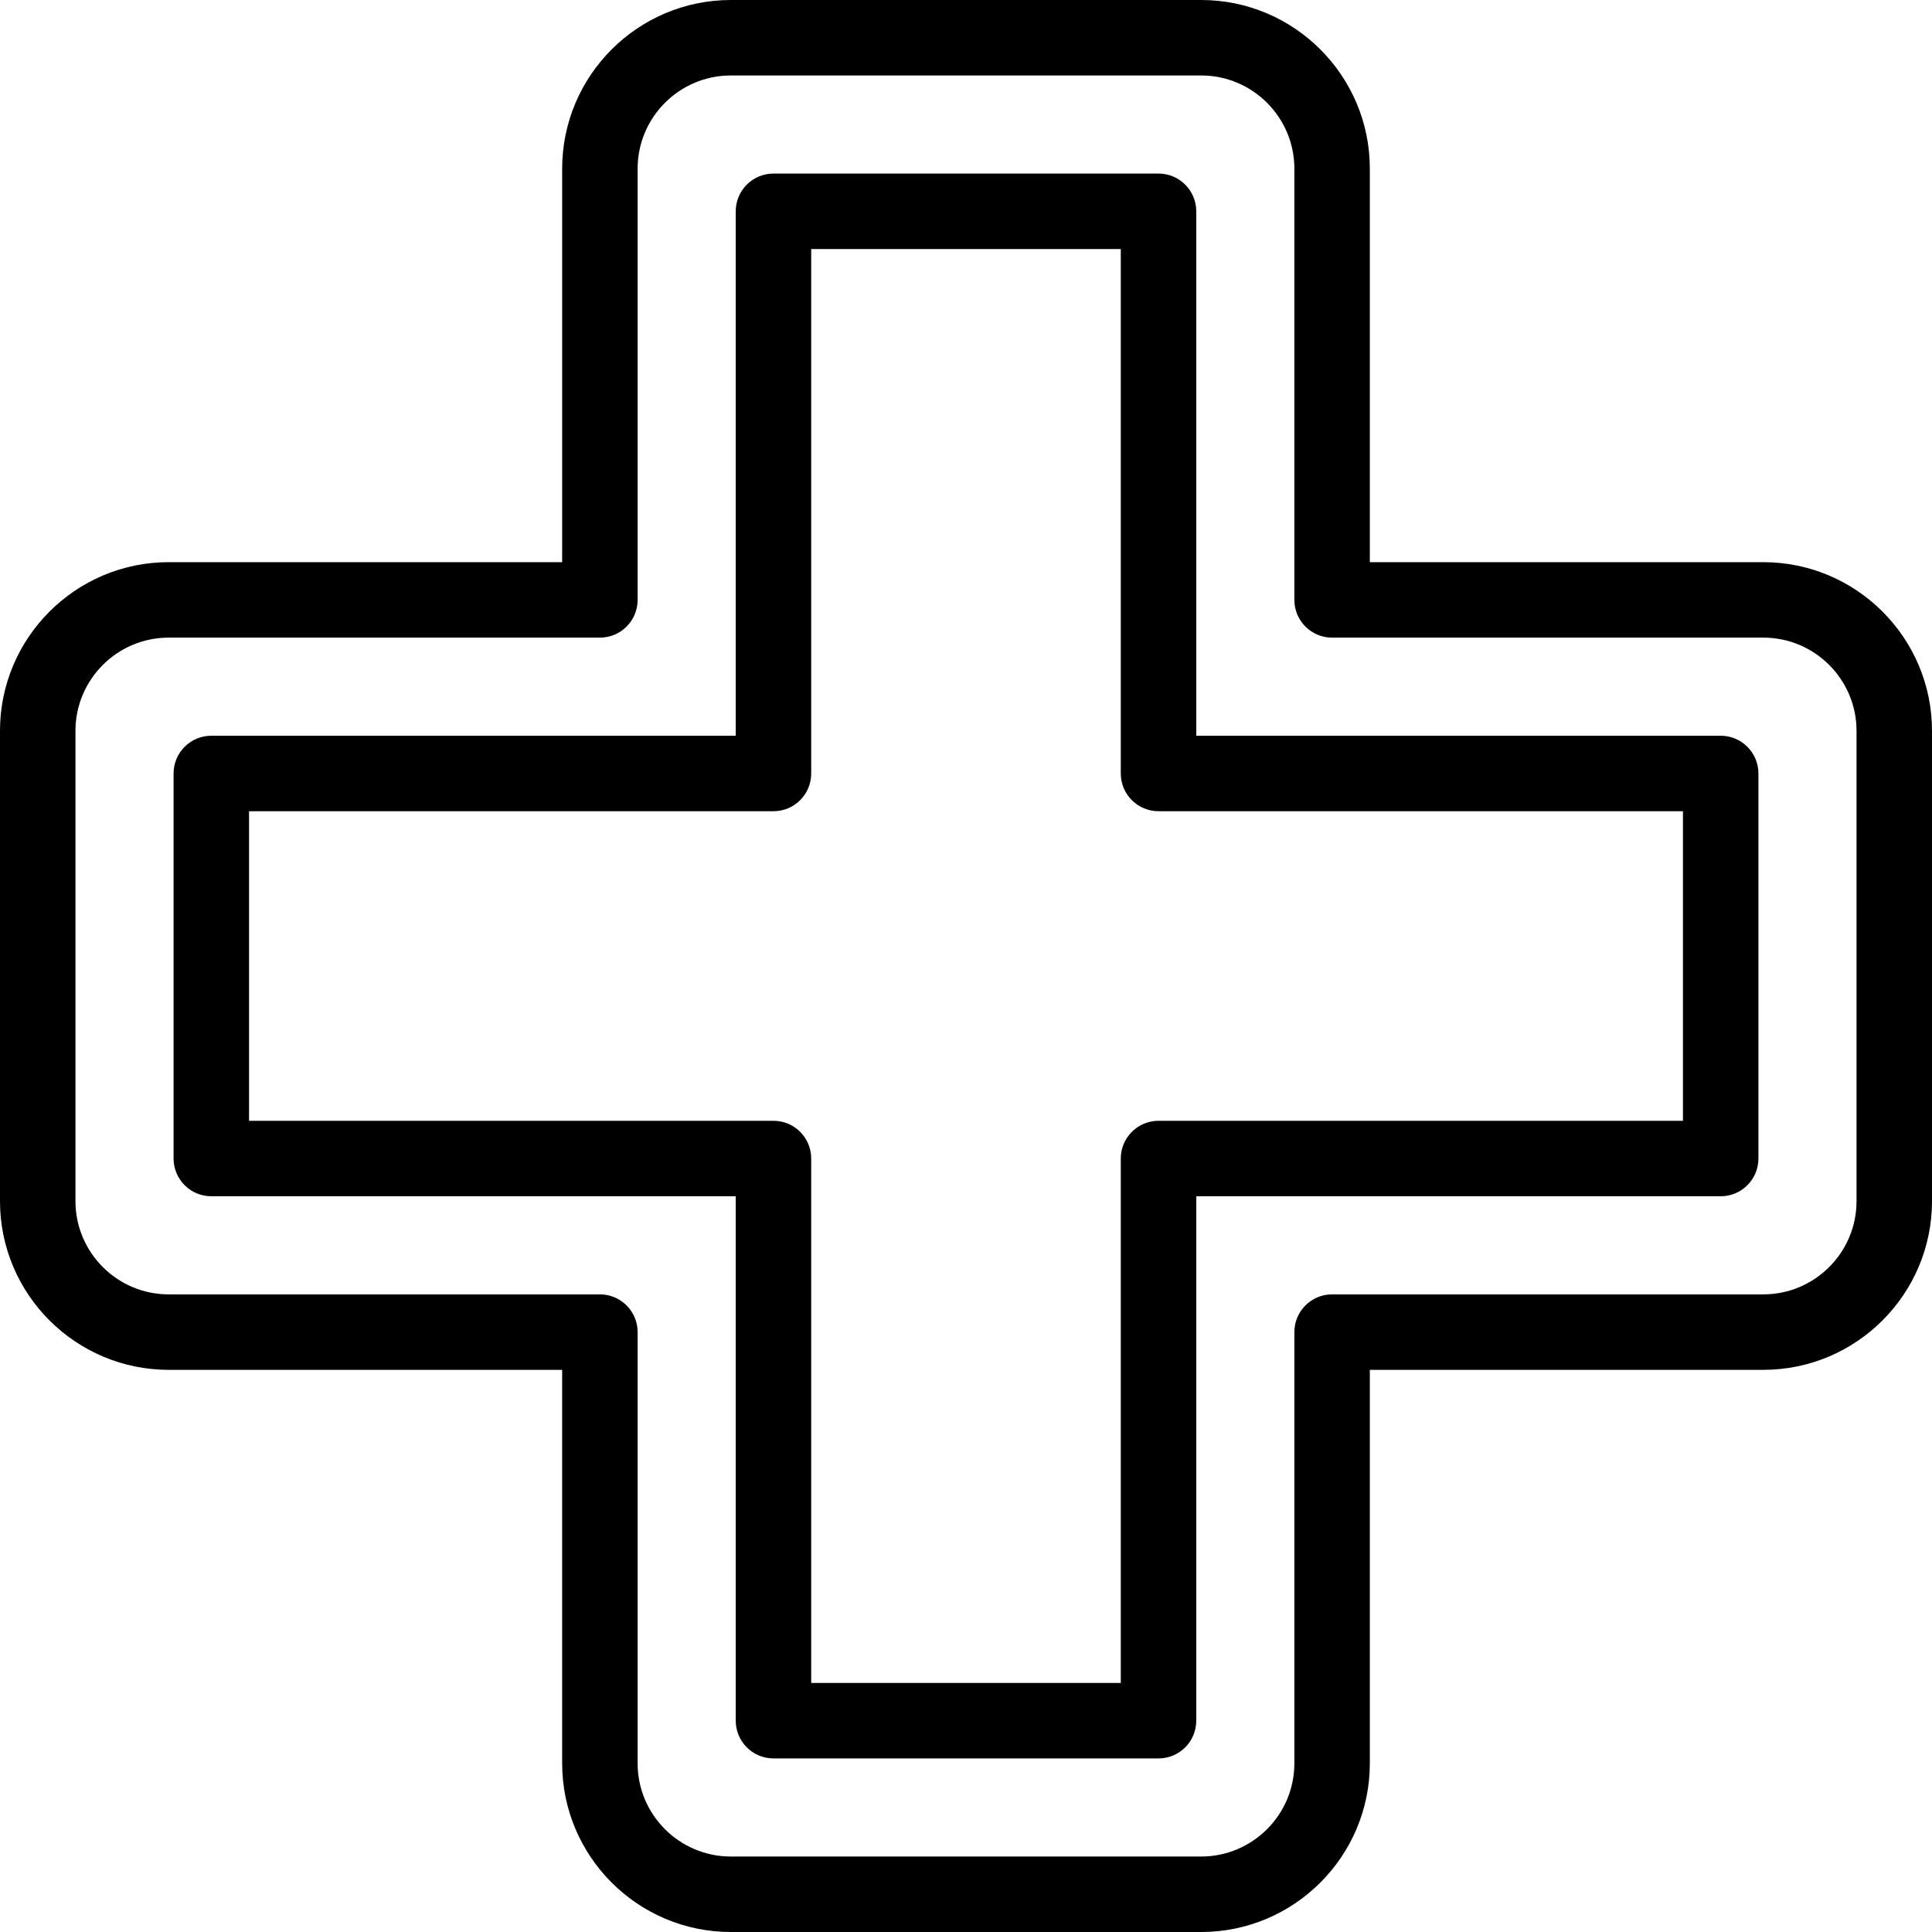
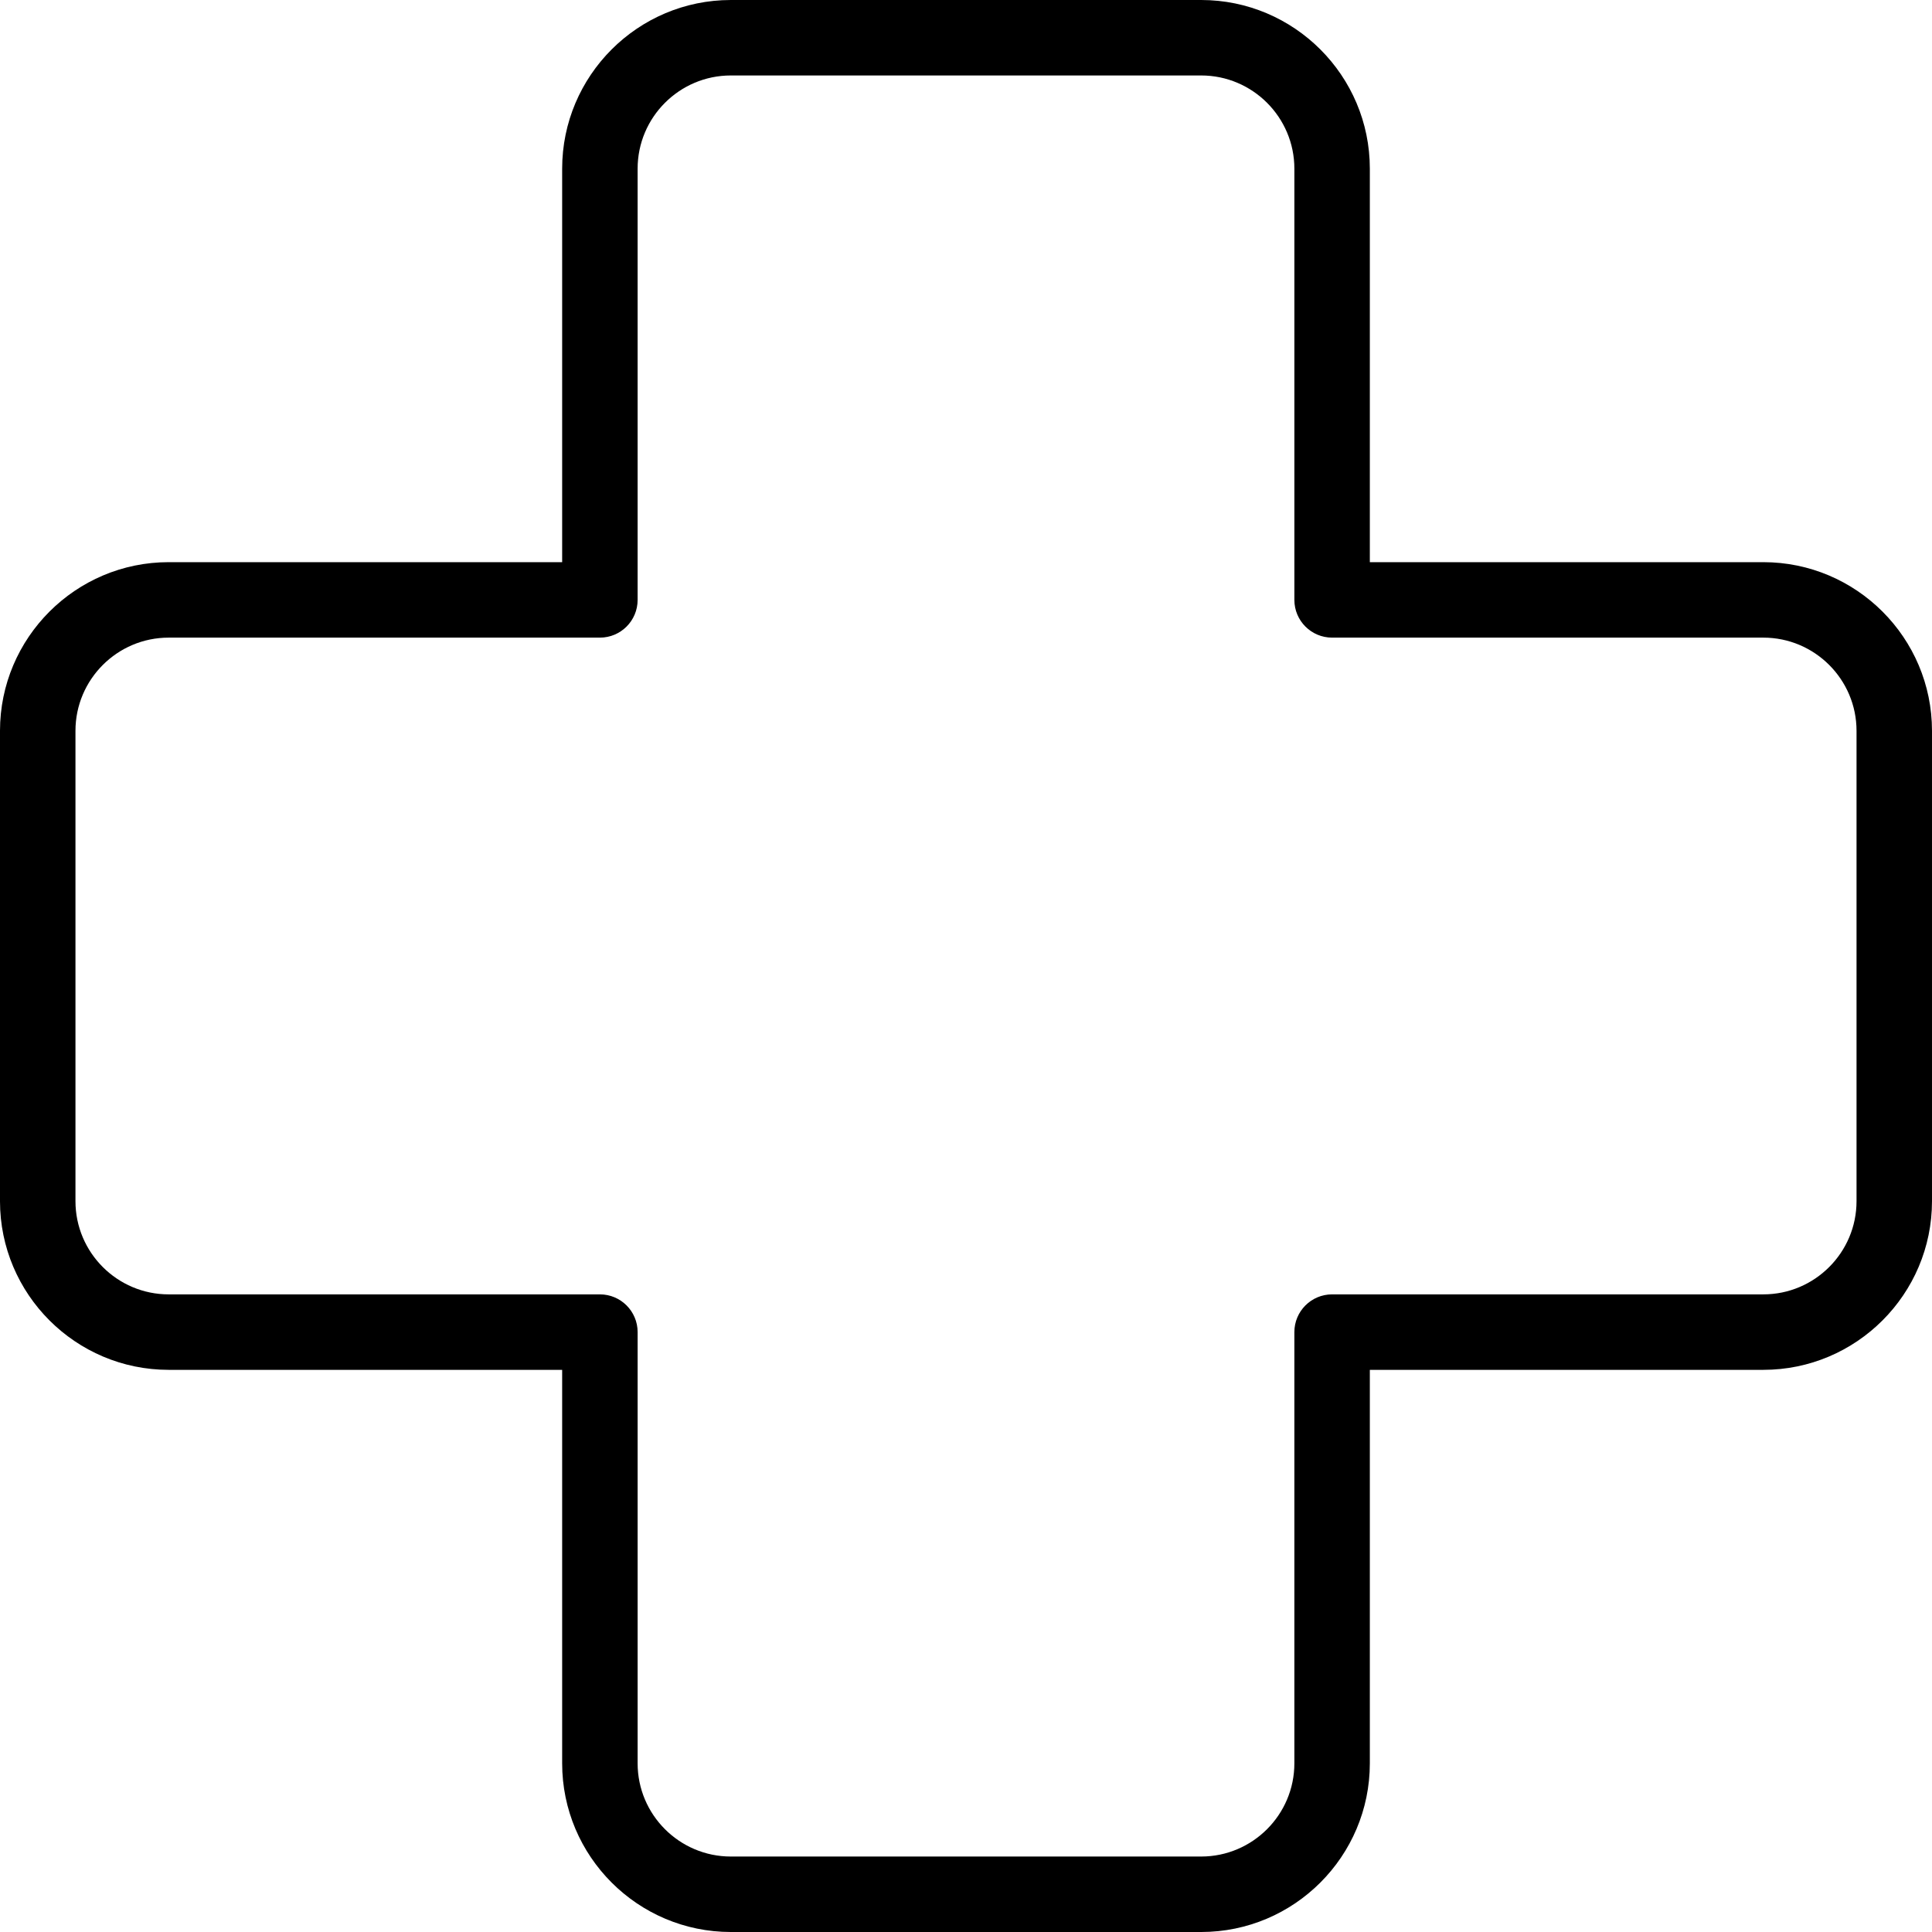
<svg xmlns="http://www.w3.org/2000/svg" width="512" height="512" x="0" y="0" viewBox="0 0 512 512" style="enable-background:new 0 0 512 512" xml:space="preserve" class="">
  <g>
    <g>
      <path d="m467.298 148.979h-104.277v-104.277c0-24.648-20.053-44.702-44.702-44.702h-124.638c-24.649 0-44.702 20.054-44.702 44.702v104.276h-104.277c-24.649.001-44.702 20.054-44.702 44.703v124.639c0 24.648 20.053 44.702 44.702 44.702h104.276v104.276c0 24.648 20.053 44.702 44.702 44.702h124.639c24.649 0 44.702-20.054 44.702-44.702v-104.276h104.276c24.649 0 44.702-20.054 44.702-44.702v-124.639c.001-24.649-20.052-44.702-44.701-44.702zm24.702 169.34c0 13.621-11.082 24.702-24.702 24.702h-114.277c-5.523 0-10 4.477-10 10v114.276c0 13.621-11.082 24.702-24.702 24.702h-124.638c-13.621 0-24.702-11.081-24.702-24.702v-114.275c0-5.523-4.477-10-10-10h-114.277c-13.621 0-24.702-11.082-24.702-24.703v-124.638c0-13.621 11.081-24.702 24.702-24.702h114.276c5.523 0 10-4.477 10-10v-114.277c0-13.621 11.082-24.702 24.703-24.702h124.639c13.621 0 24.702 11.081 24.702 24.702v114.276c0 5.523 4.477 10 10 10h114.276c13.621 0 24.702 11.081 24.702 24.702z" fill="#000000" data-original="#000000" />
-       <path d="m456 194.979h-138.979v-138.979c0-5.522-4.477-10-10-10h-102.043c-5.523 0-10 4.478-10 10v138.979h-138.978c-5.523 0-10 4.478-10 10v102.043c0 5.522 4.477 10 10 10h138.978v138.978c0 5.522 4.477 10 10 10h102.043c5.523 0 10-4.478 10-10v-138.978h138.979c5.523 0 10-4.478 10-10v-102.043c0-5.523-4.477-10-10-10zm-10 102.043h-138.979c-5.523 0-10 4.477-10 10v138.978h-82.043v-138.978c0-5.523-4.477-10-10-10h-138.978v-82.043h138.978c5.523 0 10-4.477 10-10v-138.979h82.043v138.979c0 5.523 4.477 10 10 10h138.979z" fill="#000000" data-original="#000000" />
    </g>
  </g>
</svg>